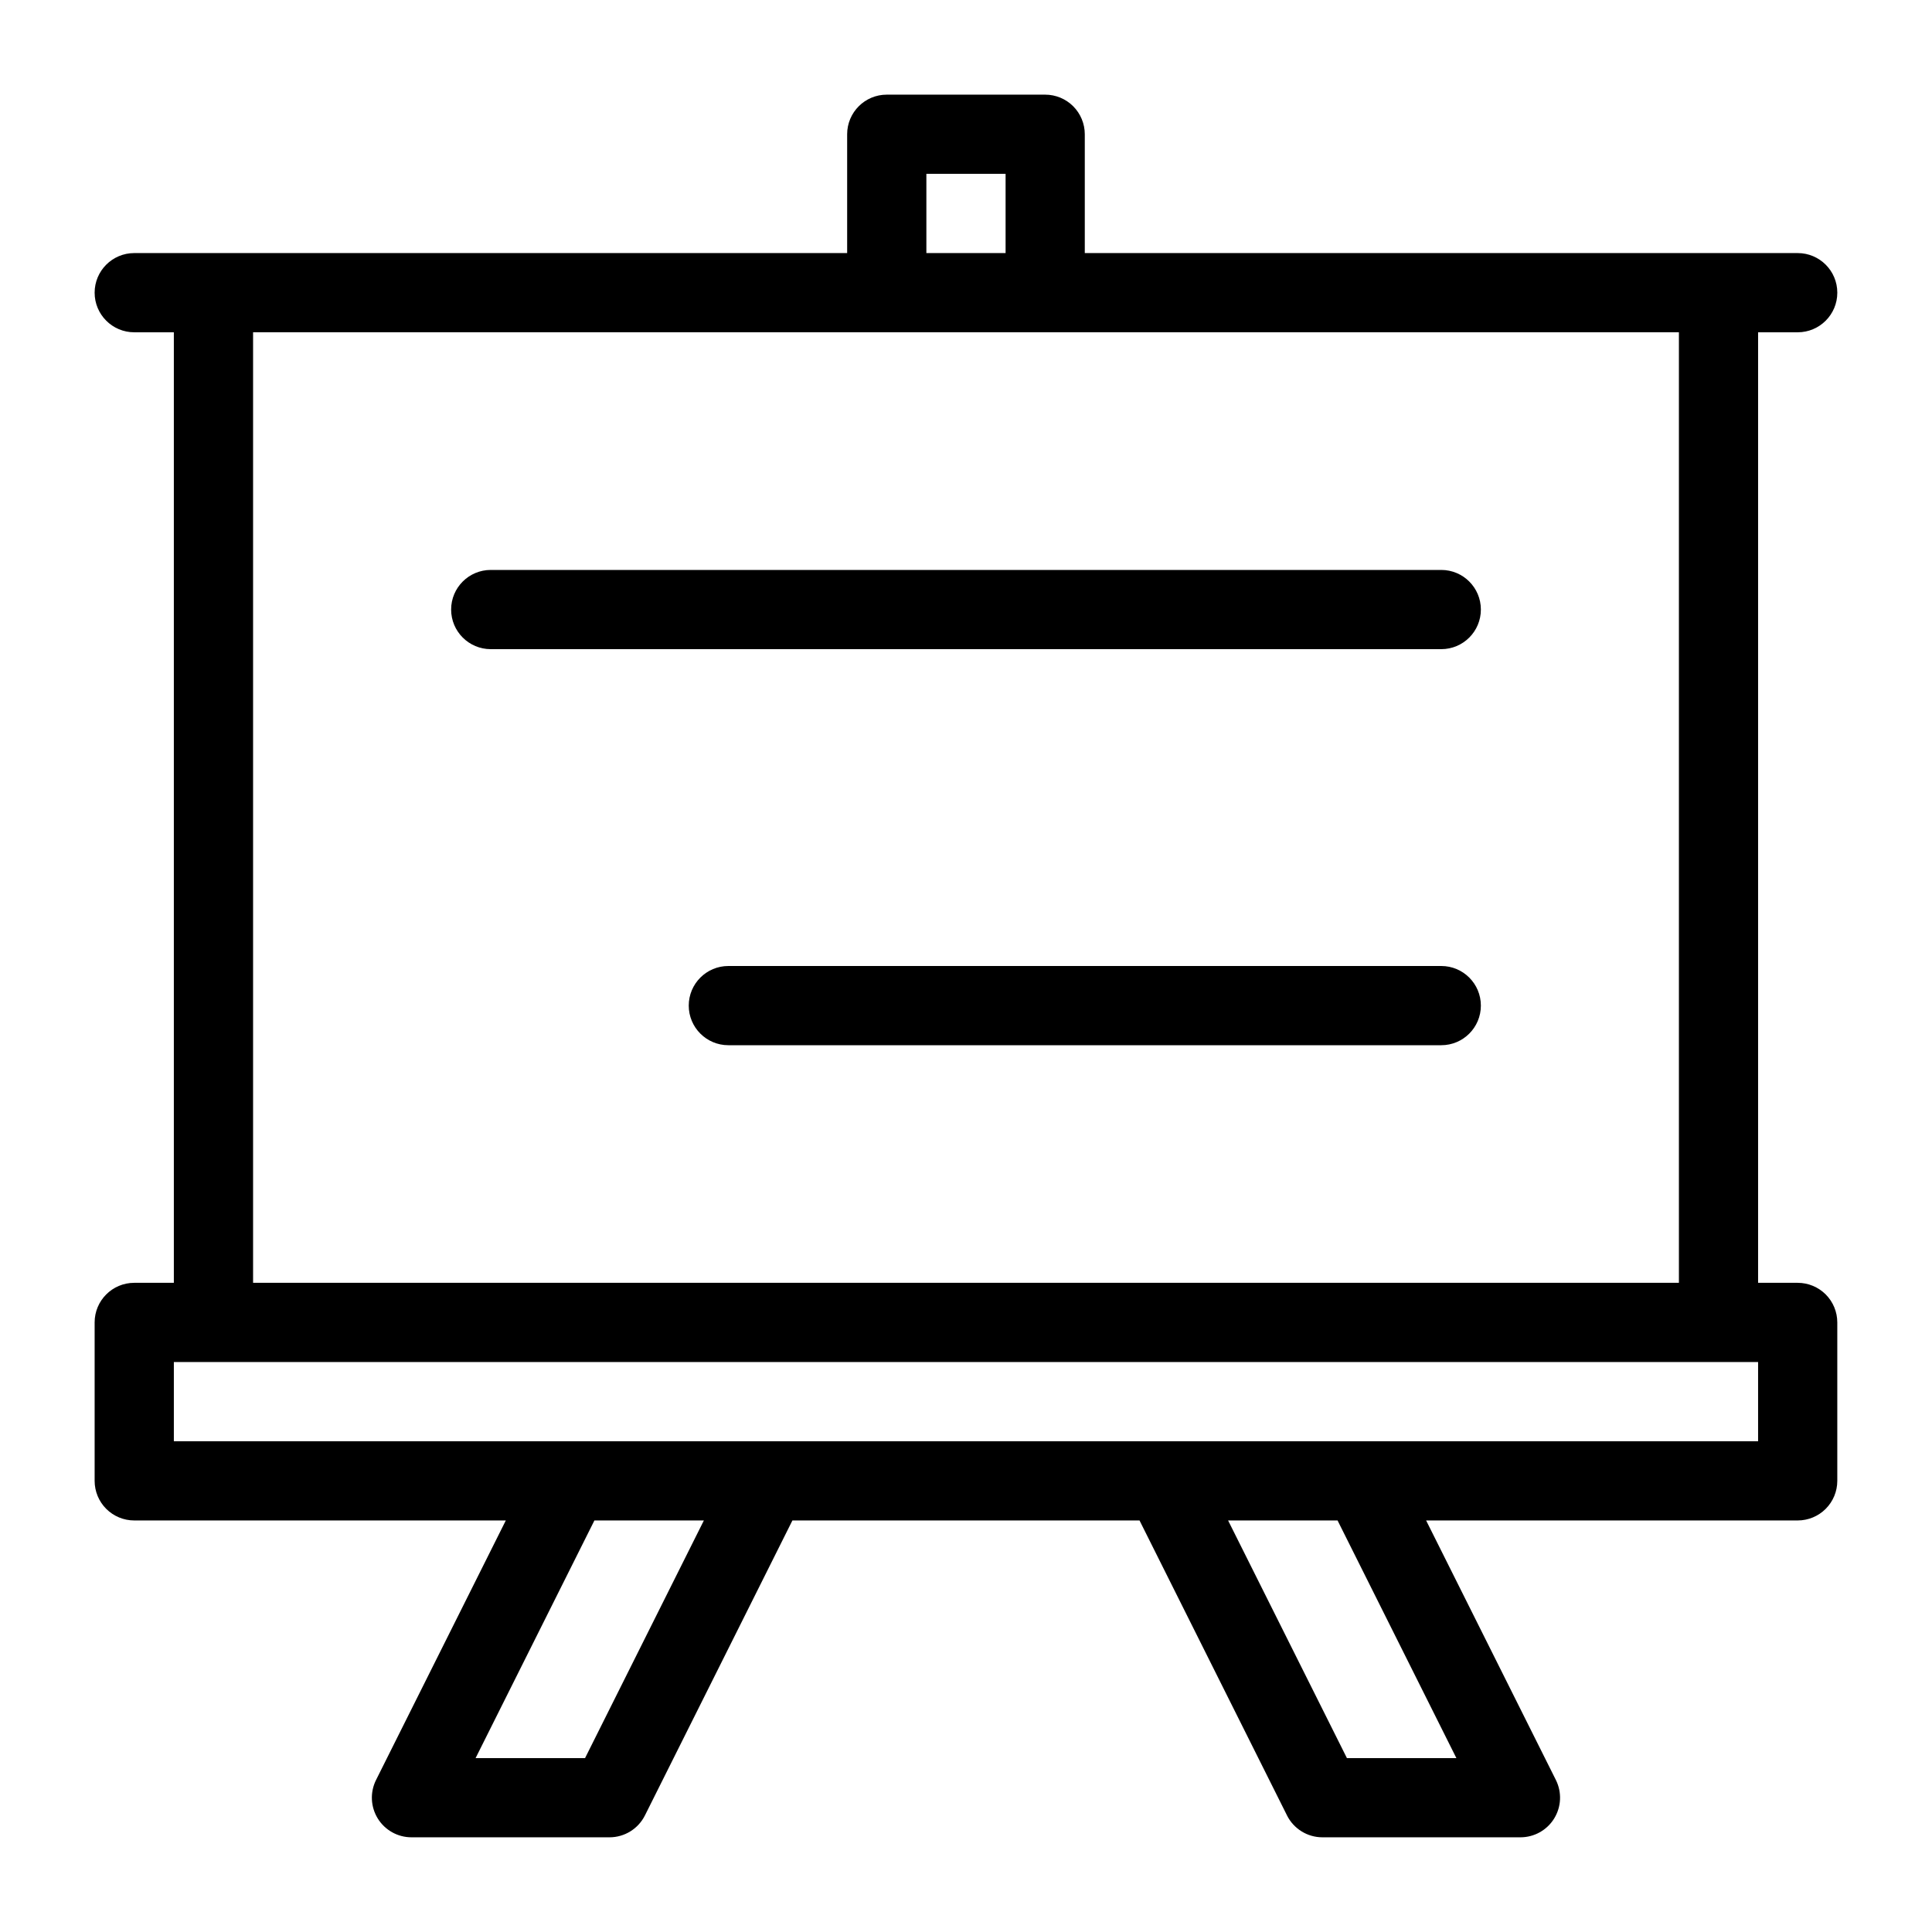
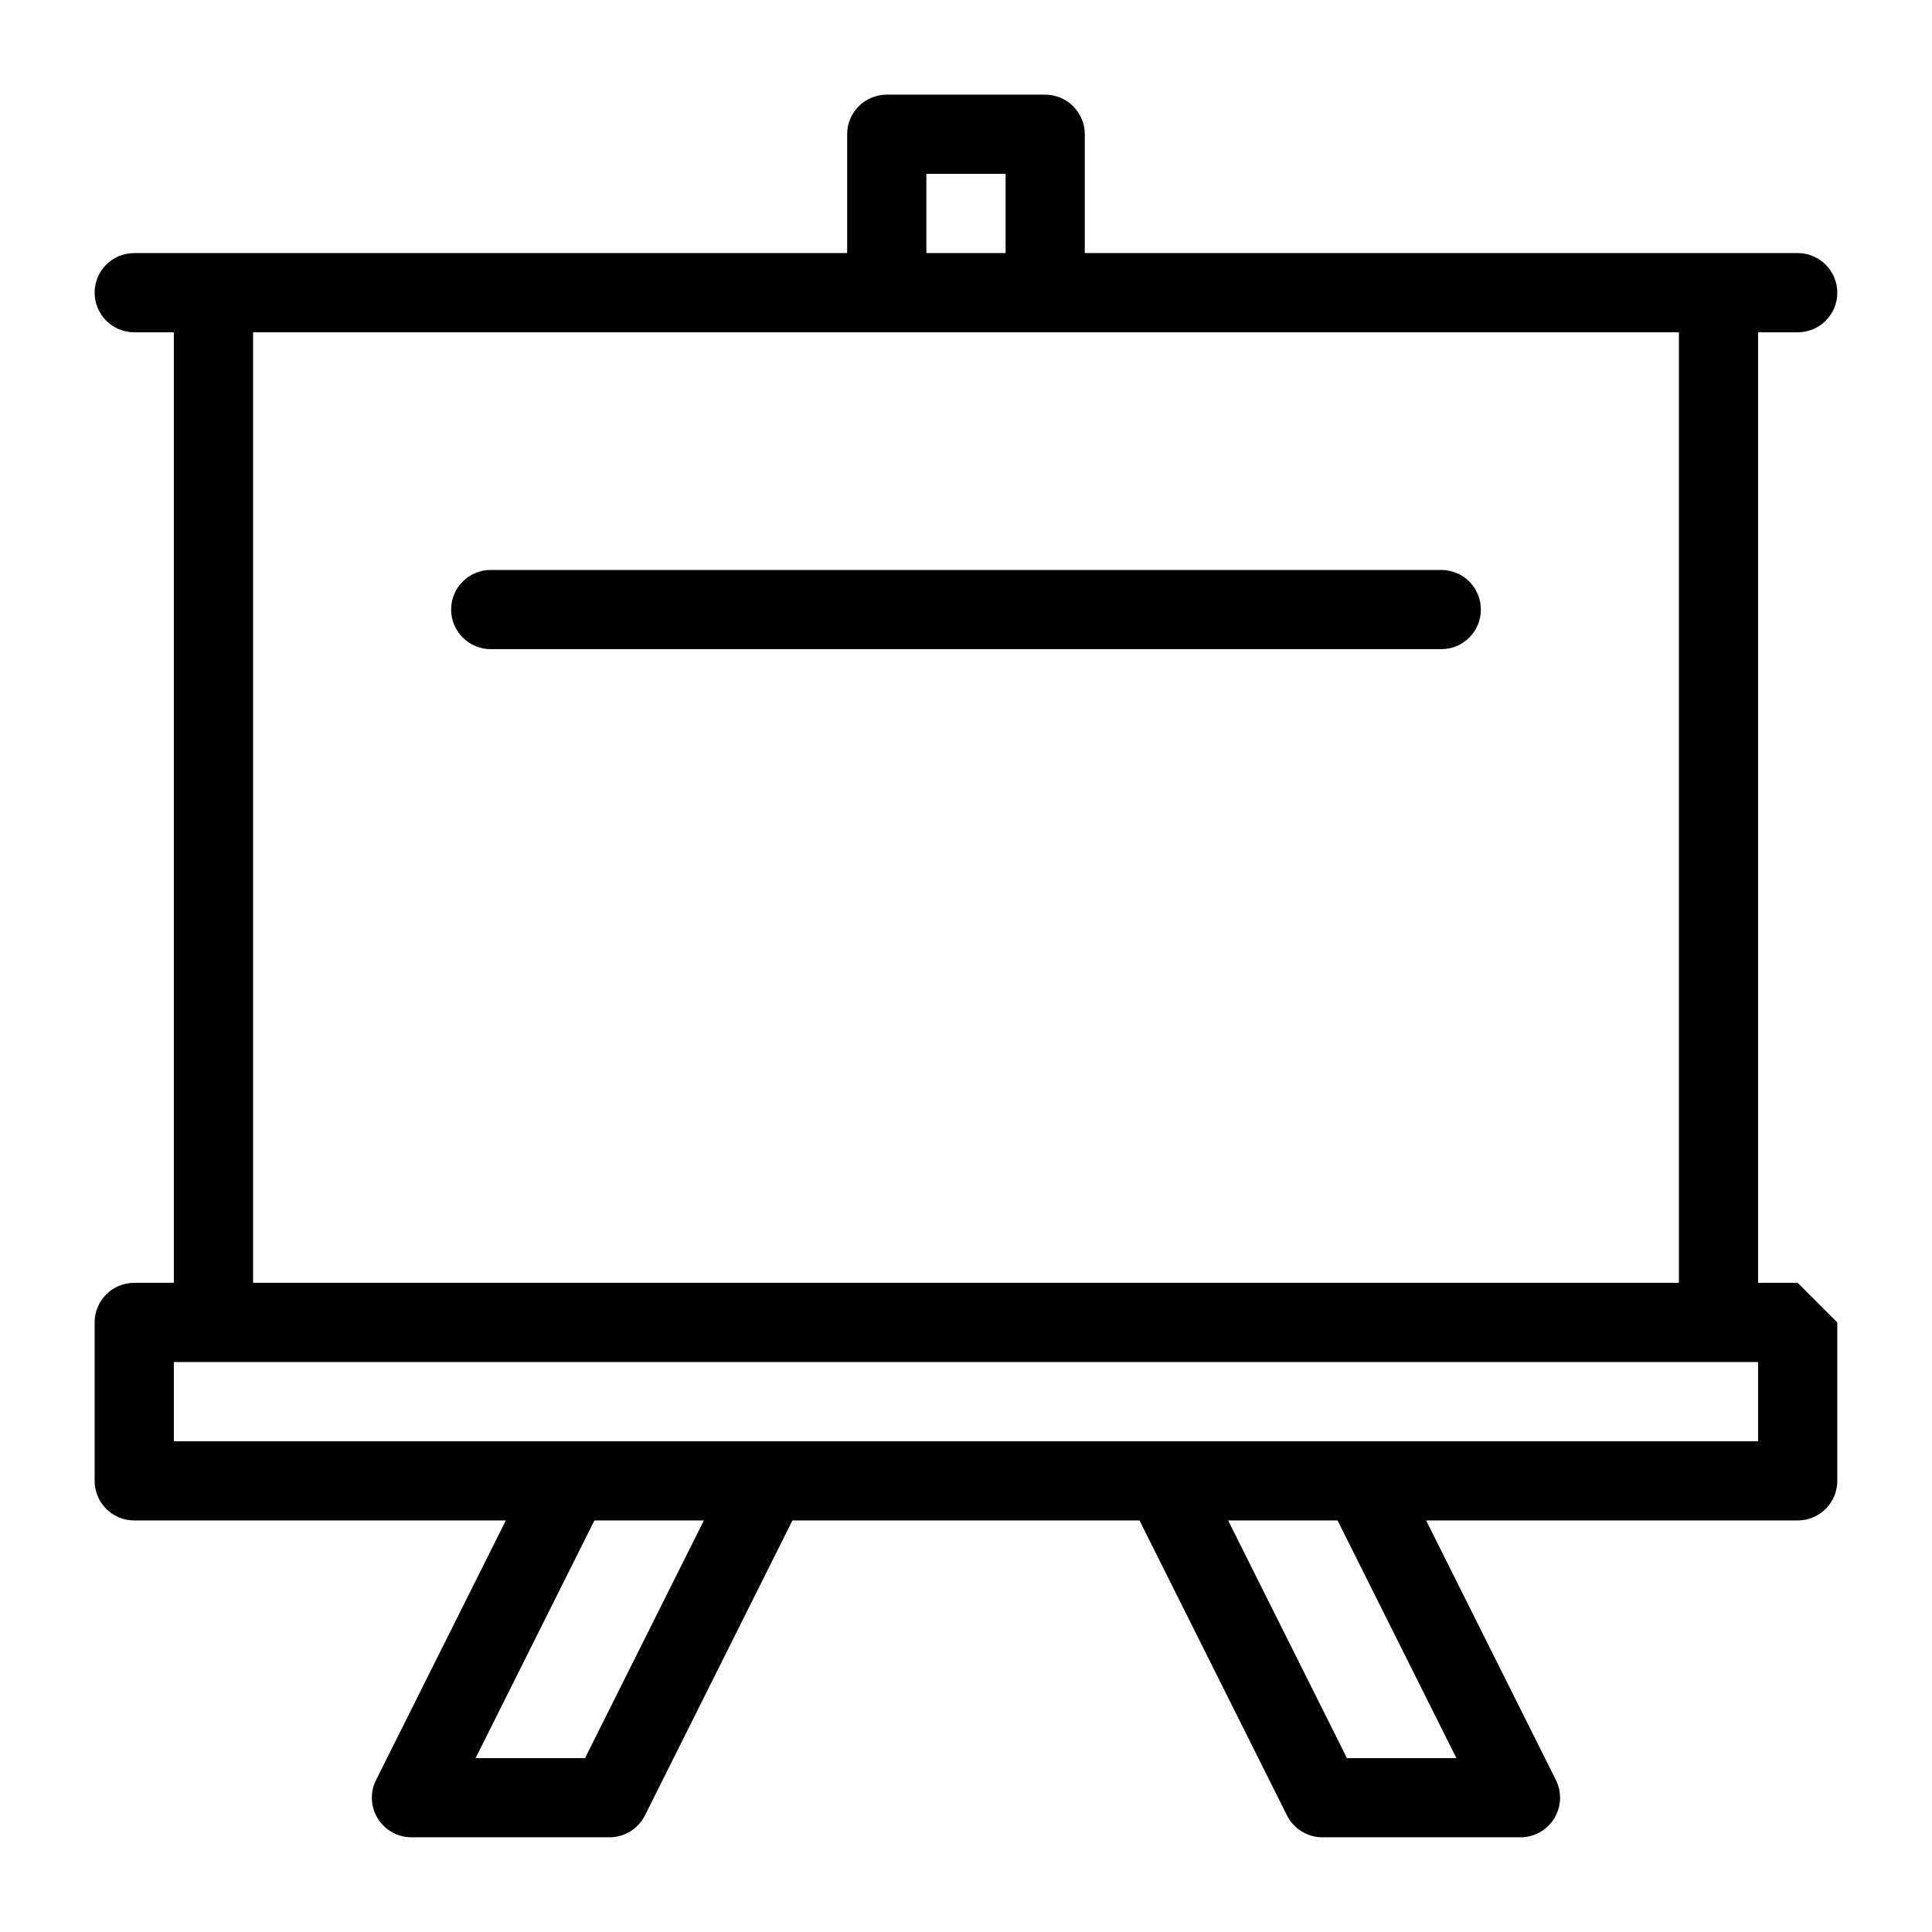
<svg xmlns="http://www.w3.org/2000/svg" fill="#000000" width="800px" height="800px" version="1.1" viewBox="144 144 512 512">
  <g>
    <path d="m525.95 295.04h-251.9c-5.797 0-10.496 4.699-10.496 10.496s4.699 10.496 10.496 10.496h251.9c5.797 0 10.496-4.699 10.496-10.496s-4.699-10.496-10.496-10.496z" />
-     <path d="m525.95 400h-188.93c-5.797 0-10.496 4.699-10.496 10.496s4.699 10.496 10.496 10.496h188.93c5.797 0 10.496-4.699 10.496-10.496s-4.699-10.496-10.496-10.496z" />
-     <path d="m620.41 483.96h-10.496v-251.9h10.496c5.797 0 10.496-4.699 10.496-10.496s-4.699-10.496-10.496-10.496h-188.93v-31.488c0-2.785-1.109-5.453-3.074-7.422-1.969-1.969-4.641-3.074-7.422-3.074h-41.984c-5.797 0-10.496 4.699-10.496 10.496v31.488h-188.93c-5.797 0-10.496 4.699-10.496 10.496s4.699 10.496 10.496 10.496h10.496v251.9h-10.496c-5.797 0-10.496 4.699-10.496 10.496v41.984c0 2.785 1.105 5.453 3.074 7.422s4.637 3.074 7.422 3.074h98.473l-34.391 68.777c-1.625 3.254-1.453 7.121 0.461 10.215s5.289 4.977 8.93 4.977h52.48c3.977 0 7.609-2.246 9.387-5.801l39.086-78.168h91.984l39.086 78.168h-0.004c1.777 3.555 5.414 5.801 9.387 5.801h52.48c3.641 0 7.019-1.883 8.93-4.977 1.914-3.094 2.086-6.961 0.461-10.215l-34.387-68.777h98.469c2.785 0 5.453-1.105 7.422-3.074s3.074-4.637 3.074-7.422v-41.984c0-2.781-1.105-5.453-3.074-7.422-1.969-1.965-4.637-3.074-7.422-3.074zm-230.91-293.89h20.992v20.992h-20.992zm-178.43 41.984h377.86v251.9h-377.86zm87.977 377.86h-29.008l31.488-62.977h29.008zm230.91 0h-29.008l-31.488-62.977h29.008zm79.957-83.969h-419.84v-20.992h419.84z" />
+     <path d="m620.41 483.96h-10.496v-251.9h10.496c5.797 0 10.496-4.699 10.496-10.496s-4.699-10.496-10.496-10.496h-188.93v-31.488c0-2.785-1.109-5.453-3.074-7.422-1.969-1.969-4.641-3.074-7.422-3.074h-41.984c-5.797 0-10.496 4.699-10.496 10.496v31.488h-188.93c-5.797 0-10.496 4.699-10.496 10.496s4.699 10.496 10.496 10.496h10.496v251.9h-10.496c-5.797 0-10.496 4.699-10.496 10.496v41.984c0 2.785 1.105 5.453 3.074 7.422s4.637 3.074 7.422 3.074h98.473l-34.391 68.777c-1.625 3.254-1.453 7.121 0.461 10.215s5.289 4.977 8.93 4.977h52.48c3.977 0 7.609-2.246 9.387-5.801l39.086-78.168h91.984l39.086 78.168h-0.004c1.777 3.555 5.414 5.801 9.387 5.801h52.48c3.641 0 7.019-1.883 8.93-4.977 1.914-3.094 2.086-6.961 0.461-10.215l-34.387-68.777h98.469c2.785 0 5.453-1.105 7.422-3.074s3.074-4.637 3.074-7.422v-41.984zm-230.91-293.89h20.992v20.992h-20.992zm-178.43 41.984h377.86v251.9h-377.86zm87.977 377.86h-29.008l31.488-62.977h29.008zm230.91 0h-29.008l-31.488-62.977h29.008zm79.957-83.969h-419.84v-20.992h419.84z" />
  </g>
</svg>